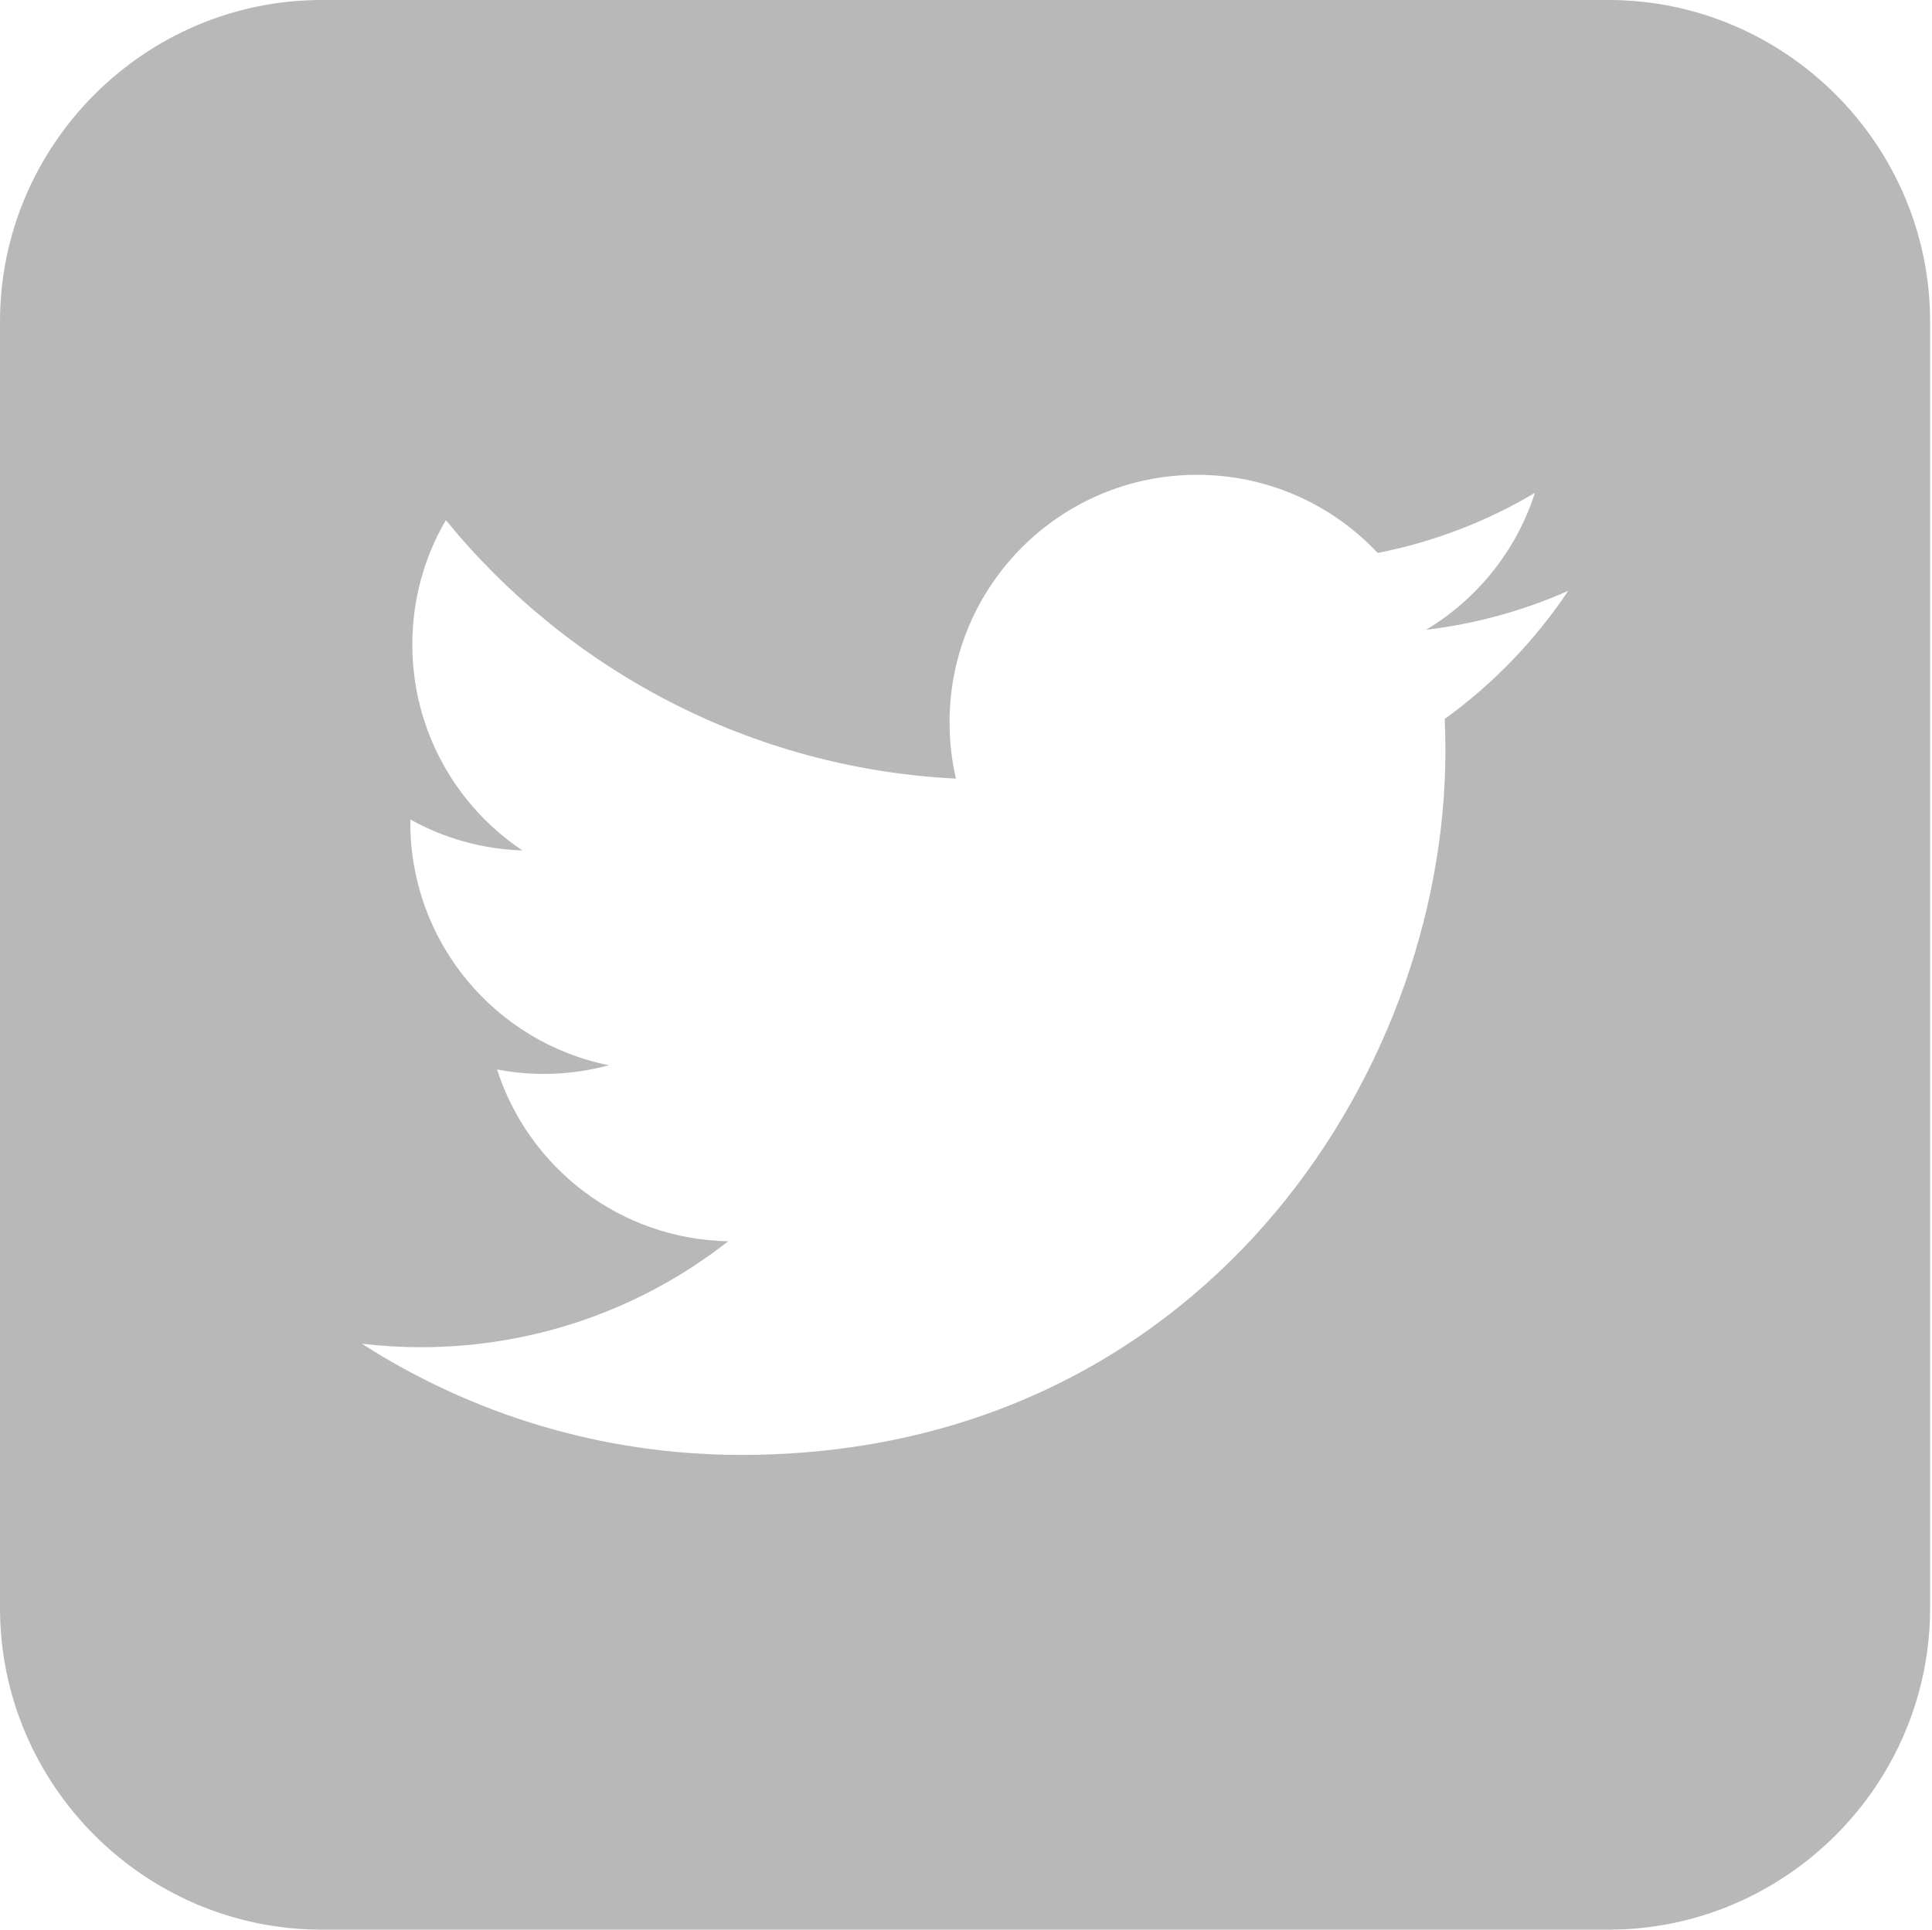
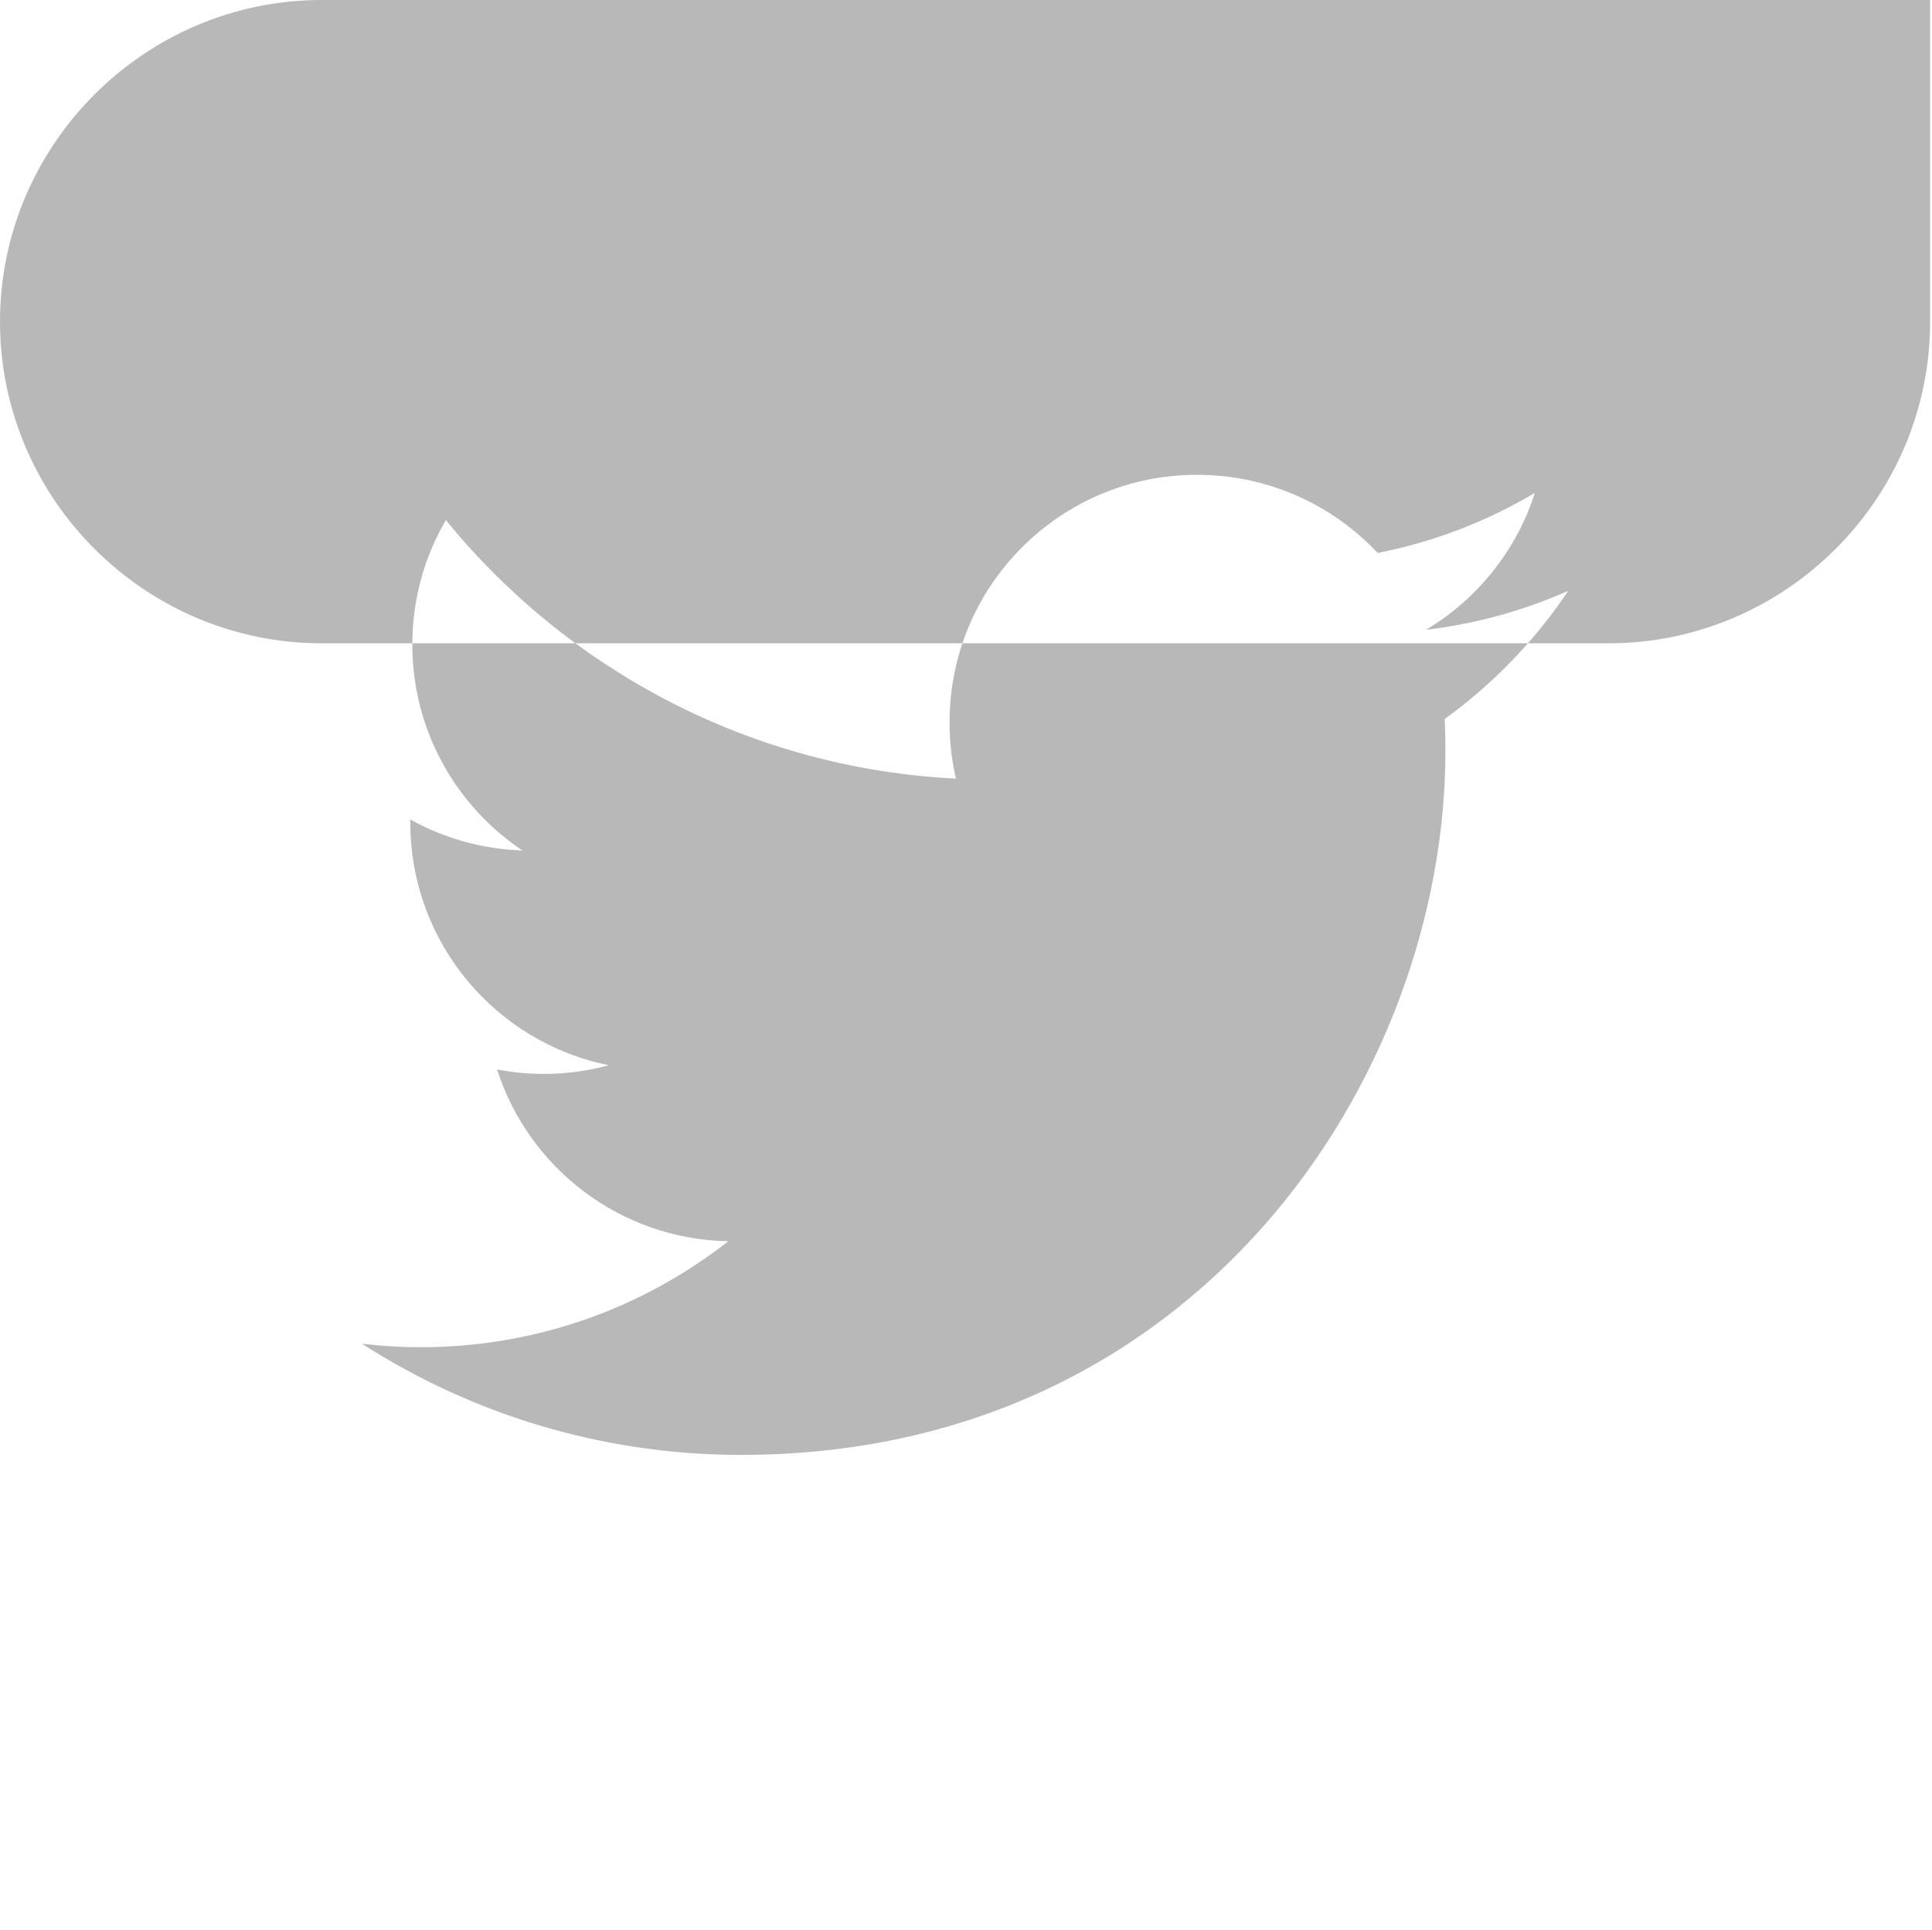
<svg xmlns="http://www.w3.org/2000/svg" t="1531749151211" class="icon" style="" viewBox="0 0 1025 1024" version="1.1" p-id="10955" width="48.047" height="48">
  <defs>
    <style type="text/css" />
  </defs>
-   <path d="M853.344 0l-682.656 0c-93.888 0-170.688 76.8-170.688 170.688l0 682.624c0 93.952 76.8 170.688 170.688 170.688l682.656 0c93.888 0 170.656-76.736 170.656-170.688l0-682.624c0-93.888-76.768-170.688-170.656-170.688zM766.464 381.472c0.256 5.632 0.384 11.296 0.384 16.992 0 173.504-132.064 373.6-373.6 373.6-74.144 0-143.168-21.728-201.28-59.008 10.272 1.216 20.736 1.856 31.328 1.856 61.504 0 118.144-20.992 163.072-56.224-57.472-1.056-105.952-39.008-122.656-91.168 8.032 1.536 16.256 2.368 24.704 2.368 11.968 0 23.584-1.6 34.592-4.608-60.064-12.064-105.312-65.12-105.312-128.736 0-0.544 0-1.088 0-1.664 17.696 9.824 37.952 15.744 59.456 16.416-35.232-23.552-58.4-63.744-58.4-109.28 0-24.064 6.464-46.624 17.792-66.016 64.768 79.424 161.504 131.712 270.624 137.184-2.24-9.6-3.392-19.648-3.392-29.92 0-72.512 58.784-131.296 131.296-131.296 37.76 0 71.904 15.936 95.84 41.472 29.92-5.888 58.016-16.8 83.392-31.872-9.792 30.656-30.624 56.384-57.728 72.64 26.56-3.168 51.872-10.24 75.424-20.672-17.6 26.336-39.84 49.44-65.504 67.968z" p-id="10956" fill="#b8b8b8" />
+   <path d="M853.344 0l-682.656 0c-93.888 0-170.688 76.8-170.688 170.688c0 93.952 76.8 170.688 170.688 170.688l682.656 0c93.888 0 170.656-76.736 170.656-170.688l0-682.624c0-93.888-76.768-170.688-170.656-170.688zM766.464 381.472c0.256 5.632 0.384 11.296 0.384 16.992 0 173.504-132.064 373.6-373.6 373.6-74.144 0-143.168-21.728-201.28-59.008 10.272 1.216 20.736 1.856 31.328 1.856 61.504 0 118.144-20.992 163.072-56.224-57.472-1.056-105.952-39.008-122.656-91.168 8.032 1.536 16.256 2.368 24.704 2.368 11.968 0 23.584-1.6 34.592-4.608-60.064-12.064-105.312-65.12-105.312-128.736 0-0.544 0-1.088 0-1.664 17.696 9.824 37.952 15.744 59.456 16.416-35.232-23.552-58.4-63.744-58.4-109.28 0-24.064 6.464-46.624 17.792-66.016 64.768 79.424 161.504 131.712 270.624 137.184-2.24-9.6-3.392-19.648-3.392-29.92 0-72.512 58.784-131.296 131.296-131.296 37.76 0 71.904 15.936 95.84 41.472 29.92-5.888 58.016-16.8 83.392-31.872-9.792 30.656-30.624 56.384-57.728 72.64 26.56-3.168 51.872-10.24 75.424-20.672-17.6 26.336-39.84 49.44-65.504 67.968z" p-id="10956" fill="#b8b8b8" />
</svg>